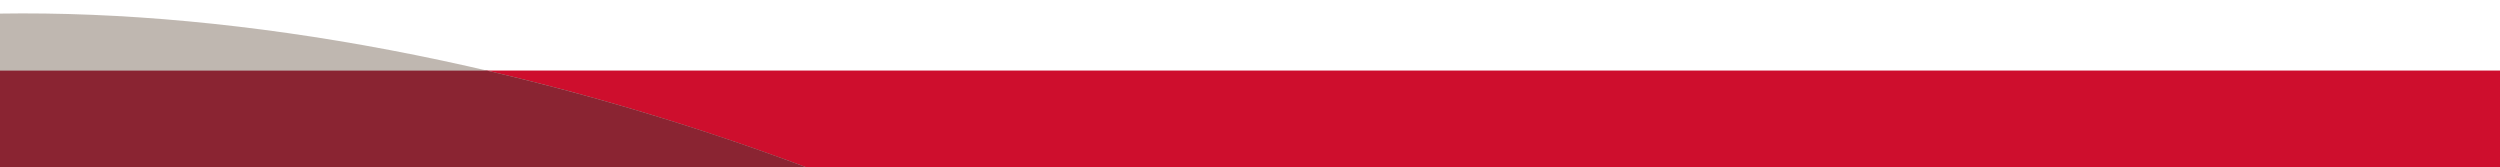
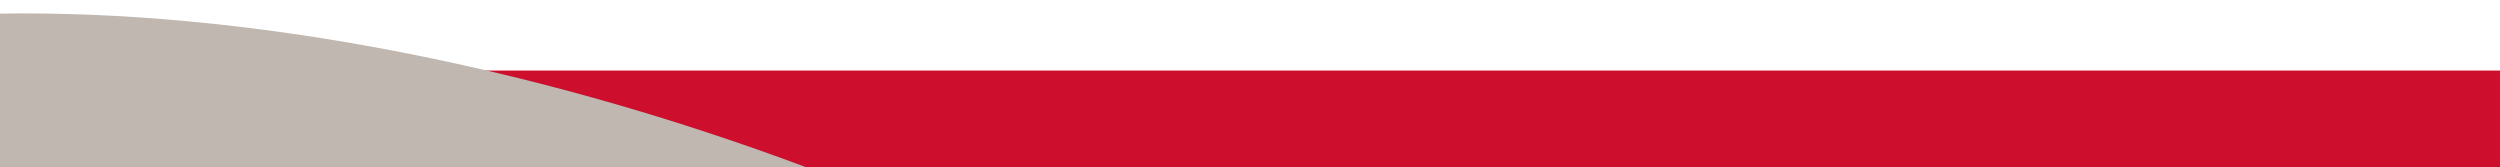
<svg xmlns="http://www.w3.org/2000/svg" id="Layer_1" data-name="Layer 1" viewBox="0 0 1310.76 87.74">
  <defs>
    <style>.cls-1{fill:#ce0e2d;}.cls-2{fill:#bfb7b0;}.cls-3{fill:#8a2432;}</style>
  </defs>
  <title>New Strip</title>
  <rect class="cls-1" x="-0.47" y="36.99" width="1313.84" height="51.25" transform="translate(1312.89 125.23) rotate(180)" />
  <path class="cls-2" d="M-.47,7.13V88.24H424.18C277.25,33.13,126.72,5.1-.47,7.13Z" />
-   <path class="cls-3" d="M-.47,88.24H424.18A1363,1363,0,0,0,255.25,37H-.47Z" />
</svg>